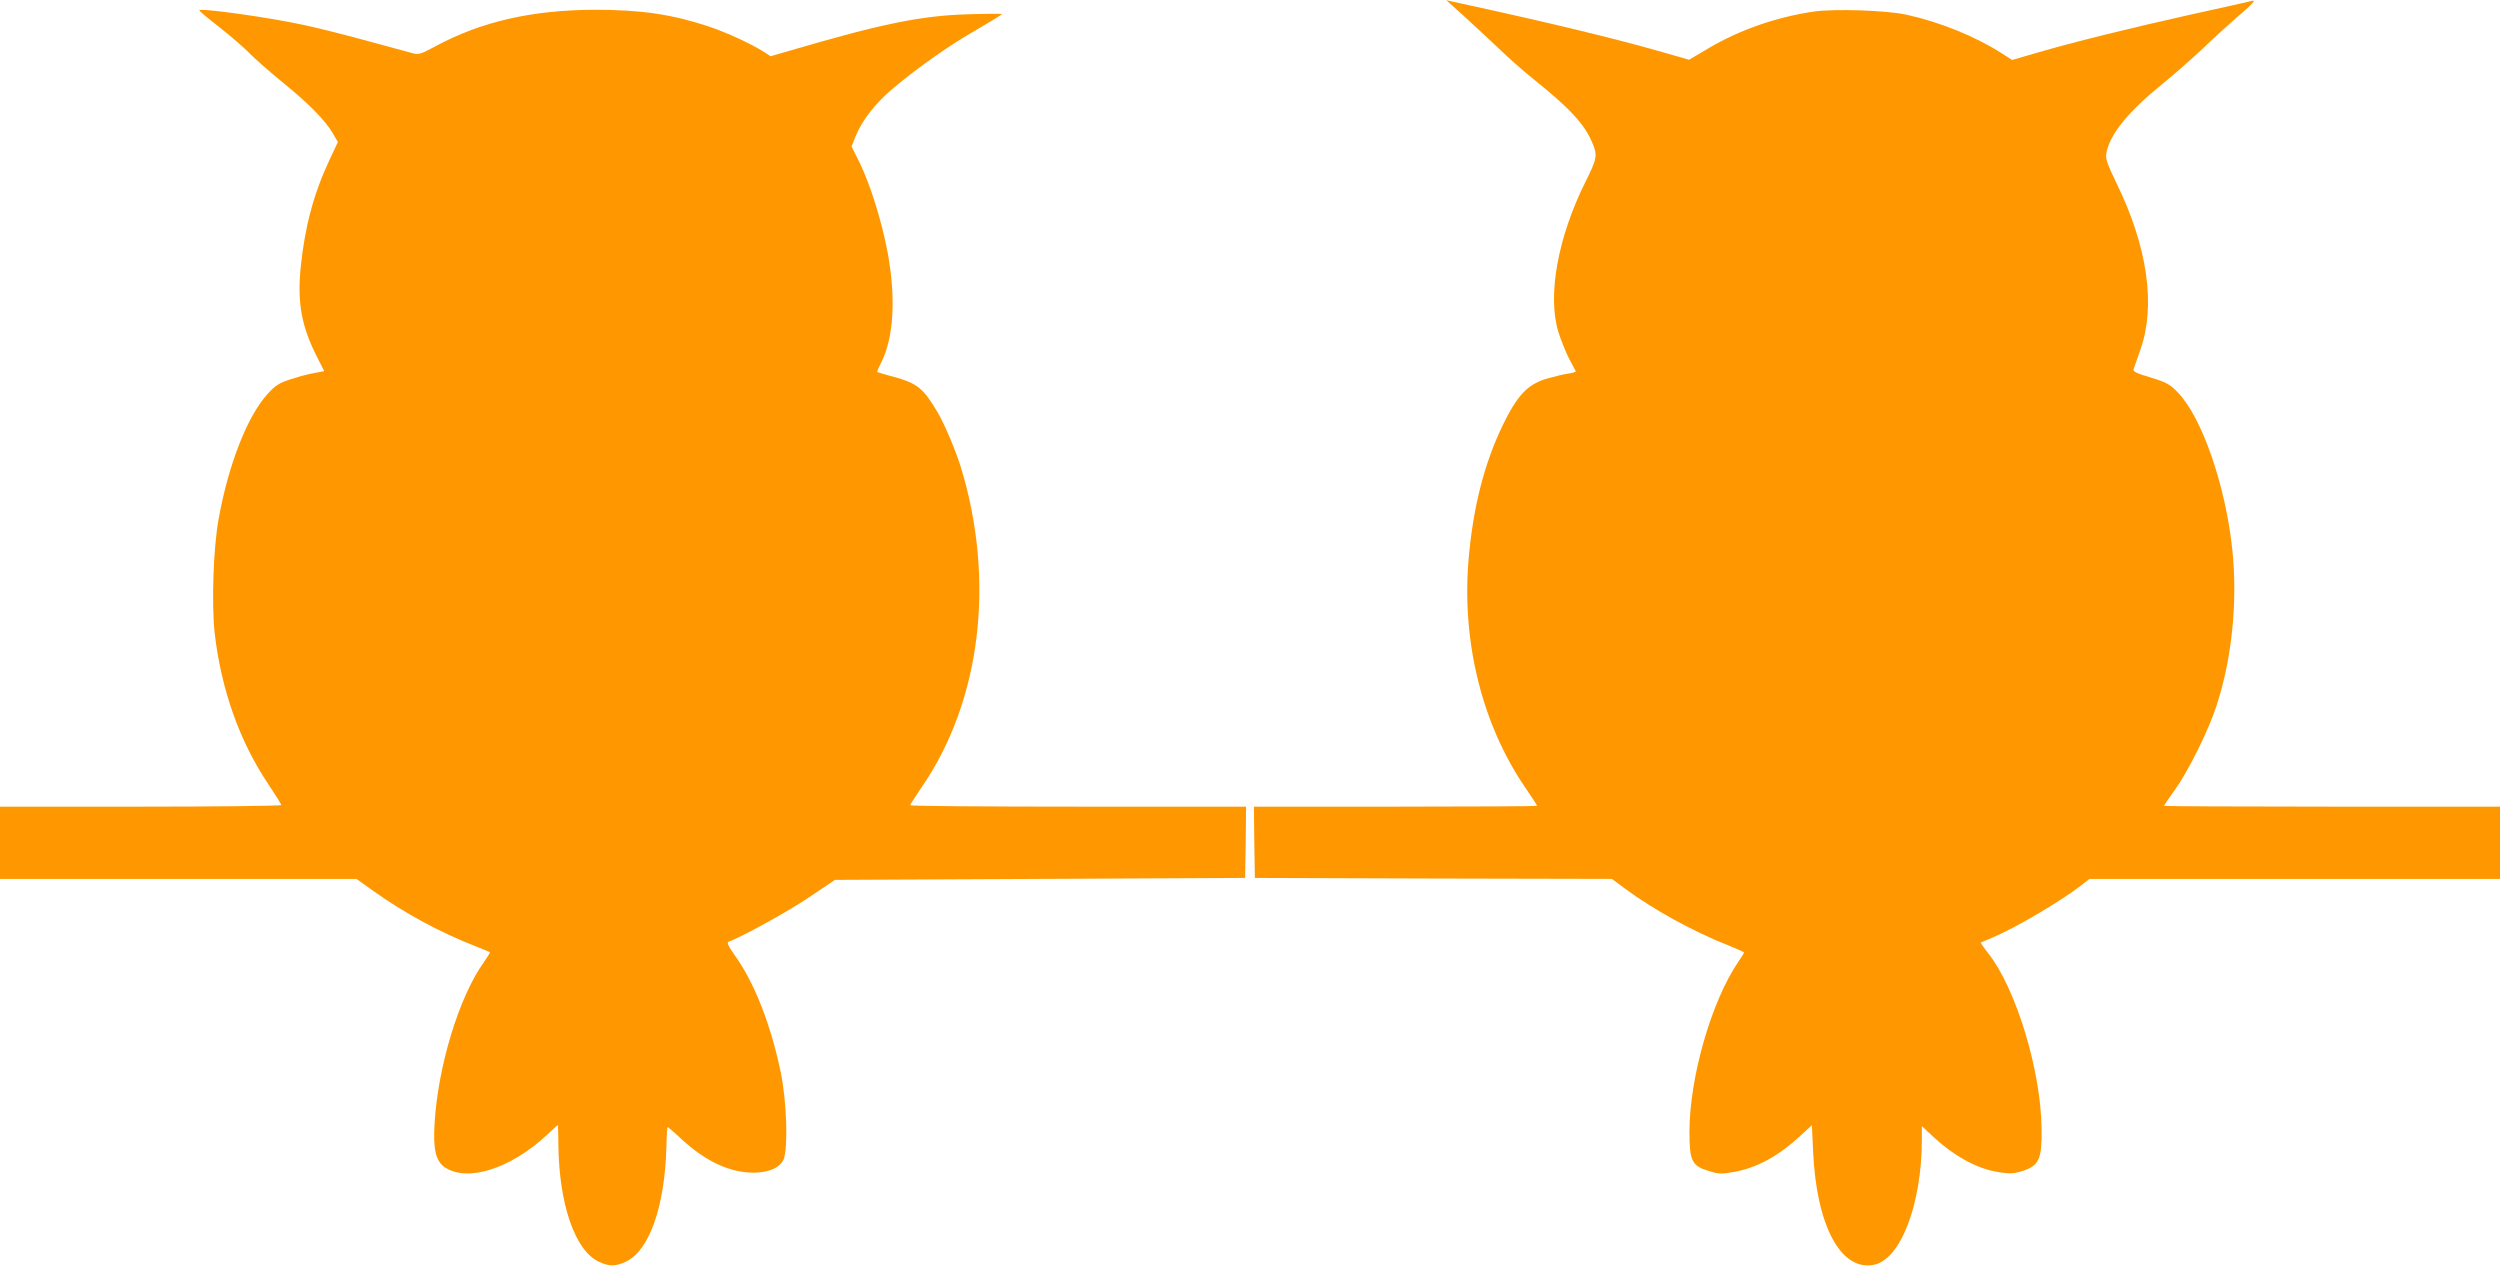
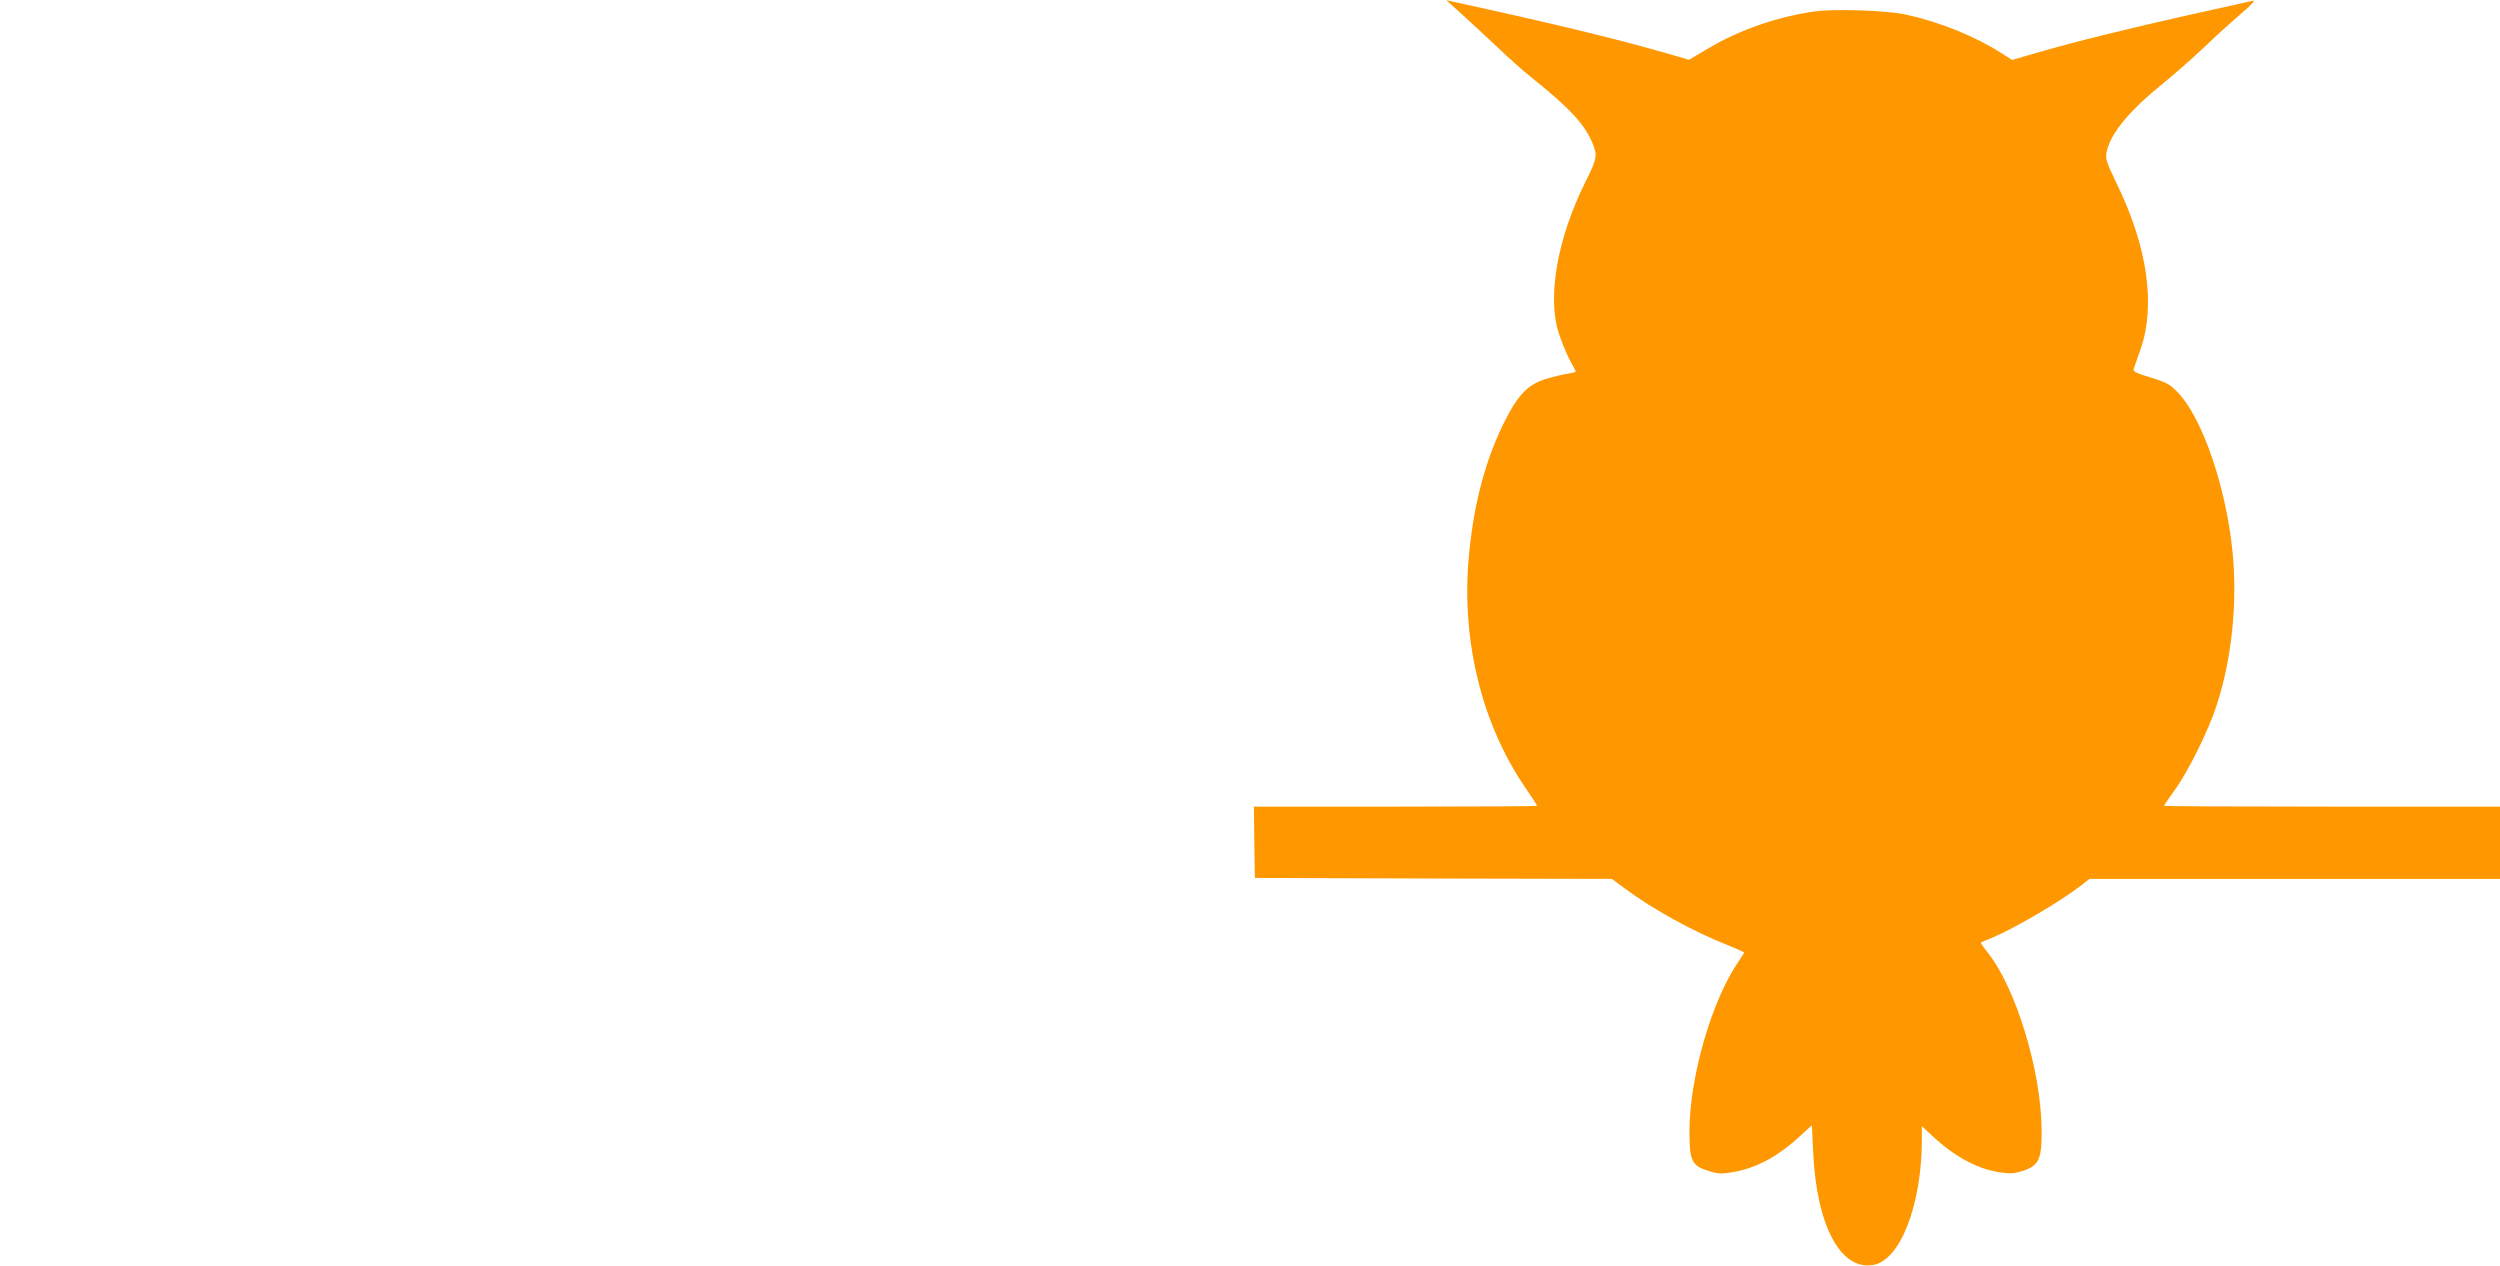
<svg xmlns="http://www.w3.org/2000/svg" version="1.0" width="1280pt" height="648pt" viewBox="0 0 1280 648" preserveAspectRatio="xMidYMid meet">
  <g transform="translate(0,648) scale(0.1,-0.1)" fill="#ff9800" stroke="none">
    <path d="M7485 6407 c44 -40 125 -115 180 -167 55 -53 136 -125 180 -160 193 -154 268 -236 308 -332 27 -63 24 -80 -35 -198 -143 -287 -196 -584 -139 -770 13 -41 37 -101 54 -135 18 -33 33 -63 35 -66 1 -3 -17 -9 -40 -12 -24 -3 -74 -16 -113 -27 -95 -30 -146 -84 -219 -233 -98 -201 -156 -433 -178 -705 -32 -414 71 -829 287 -1148 36 -52 65 -97 65 -100 0 -2 -326 -4 -725 -4 l-725 0 2 -182 3 -183 914 -3 914 -2 66 -49 c144 -107 351 -221 529 -291 45 -18 82 -35 82 -37 0 -2 -13 -23 -29 -46 -138 -201 -251 -594 -251 -872 0 -147 12 -173 94 -199 53 -17 67 -18 130 -7 118 20 230 80 344 186 l59 54 6 -133 c17 -381 141 -614 310 -582 138 26 247 310 247 644 l0 66 43 -40 c116 -111 238 -179 354 -196 58 -9 76 -7 123 8 80 27 95 61 93 214 -3 298 -131 719 -273 899 -23 29 -40 54 -38 55 1 1 28 13 58 25 119 50 356 189 461 272 l37 29 1051 0 1051 0 0 185 0 185 -860 0 c-473 0 -860 2 -860 4 0 3 25 40 56 83 68 94 172 304 212 428 79 240 109 529 82 796 -34 329 -155 682 -280 810 -39 41 -57 51 -138 76 -72 21 -92 31 -88 43 3 8 19 55 36 103 78 223 35 524 -122 846 -51 106 -59 129 -53 159 18 96 114 213 290 355 55 45 148 126 206 181 58 56 140 130 182 166 73 62 91 84 65 75 -7 -2 -148 -34 -313 -70 -313 -70 -598 -140 -796 -198 l-117 -34 -53 34 c-136 87 -319 161 -489 198 -101 22 -365 31 -472 16 -192 -28 -382 -94 -542 -189 l-98 -58 -132 38 c-244 70 -582 152 -1071 258 l-40 9 80 -72z" />
-     <path d="M1020 6427 c0 -3 48 -44 108 -90 59 -47 127 -106 152 -132 25 -26 99 -91 165 -145 137 -111 219 -195 258 -261 l27 -46 -44 -94 c-81 -173 -126 -343 -147 -553 -17 -179 5 -299 86 -457 l35 -69 -25 -5 c-14 -3 -37 -7 -52 -10 -16 -3 -59 -15 -96 -27 -57 -19 -77 -31 -116 -74 -104 -113 -202 -363 -252 -643 -27 -148 -36 -435 -20 -582 34 -291 127 -553 274 -773 37 -55 67 -103 67 -108 0 -4 -324 -8 -720 -8 l-720 0 0 -185 0 -185 913 0 912 0 84 -60 c163 -116 338 -211 526 -285 39 -15 71 -29 73 -30 2 -2 -12 -25 -31 -52 -127 -177 -235 -534 -252 -825 -8 -133 6 -193 53 -225 116 -77 336 -7 522 166 30 28 55 51 56 51 1 0 3 -48 3 -106 4 -301 85 -535 205 -593 53 -26 89 -26 142 0 119 57 198 283 206 587 1 56 4 102 6 102 2 0 35 -28 72 -63 120 -111 243 -169 360 -171 84 -1 143 24 162 68 24 57 16 300 -15 448 -51 244 -135 458 -235 597 -34 48 -42 66 -31 70 60 20 295 149 407 224 l137 92 1050 5 1050 5 3 183 2 182 -860 0 c-473 0 -860 3 -860 7 0 3 27 46 60 94 302 440 377 1055 200 1636 -27 87 -83 220 -120 283 -73 123 -103 147 -225 181 -44 11 -81 23 -83 24 -2 2 6 22 18 45 66 129 78 331 35 566 -30 159 -87 344 -144 462 l-41 82 21 53 c32 80 102 170 192 245 132 111 295 225 431 302 69 40 126 75 126 78 0 2 -78 2 -172 -1 -241 -7 -442 -48 -913 -186 l-100 -29 -30 20 c-69 44 -193 101 -288 133 -188 62 -345 85 -582 85 -320 -1 -579 -60 -814 -186 -76 -41 -87 -45 -120 -36 -20 5 -119 32 -221 60 -102 28 -246 65 -320 81 -183 41 -550 92 -550 78z" />
  </g>
</svg>